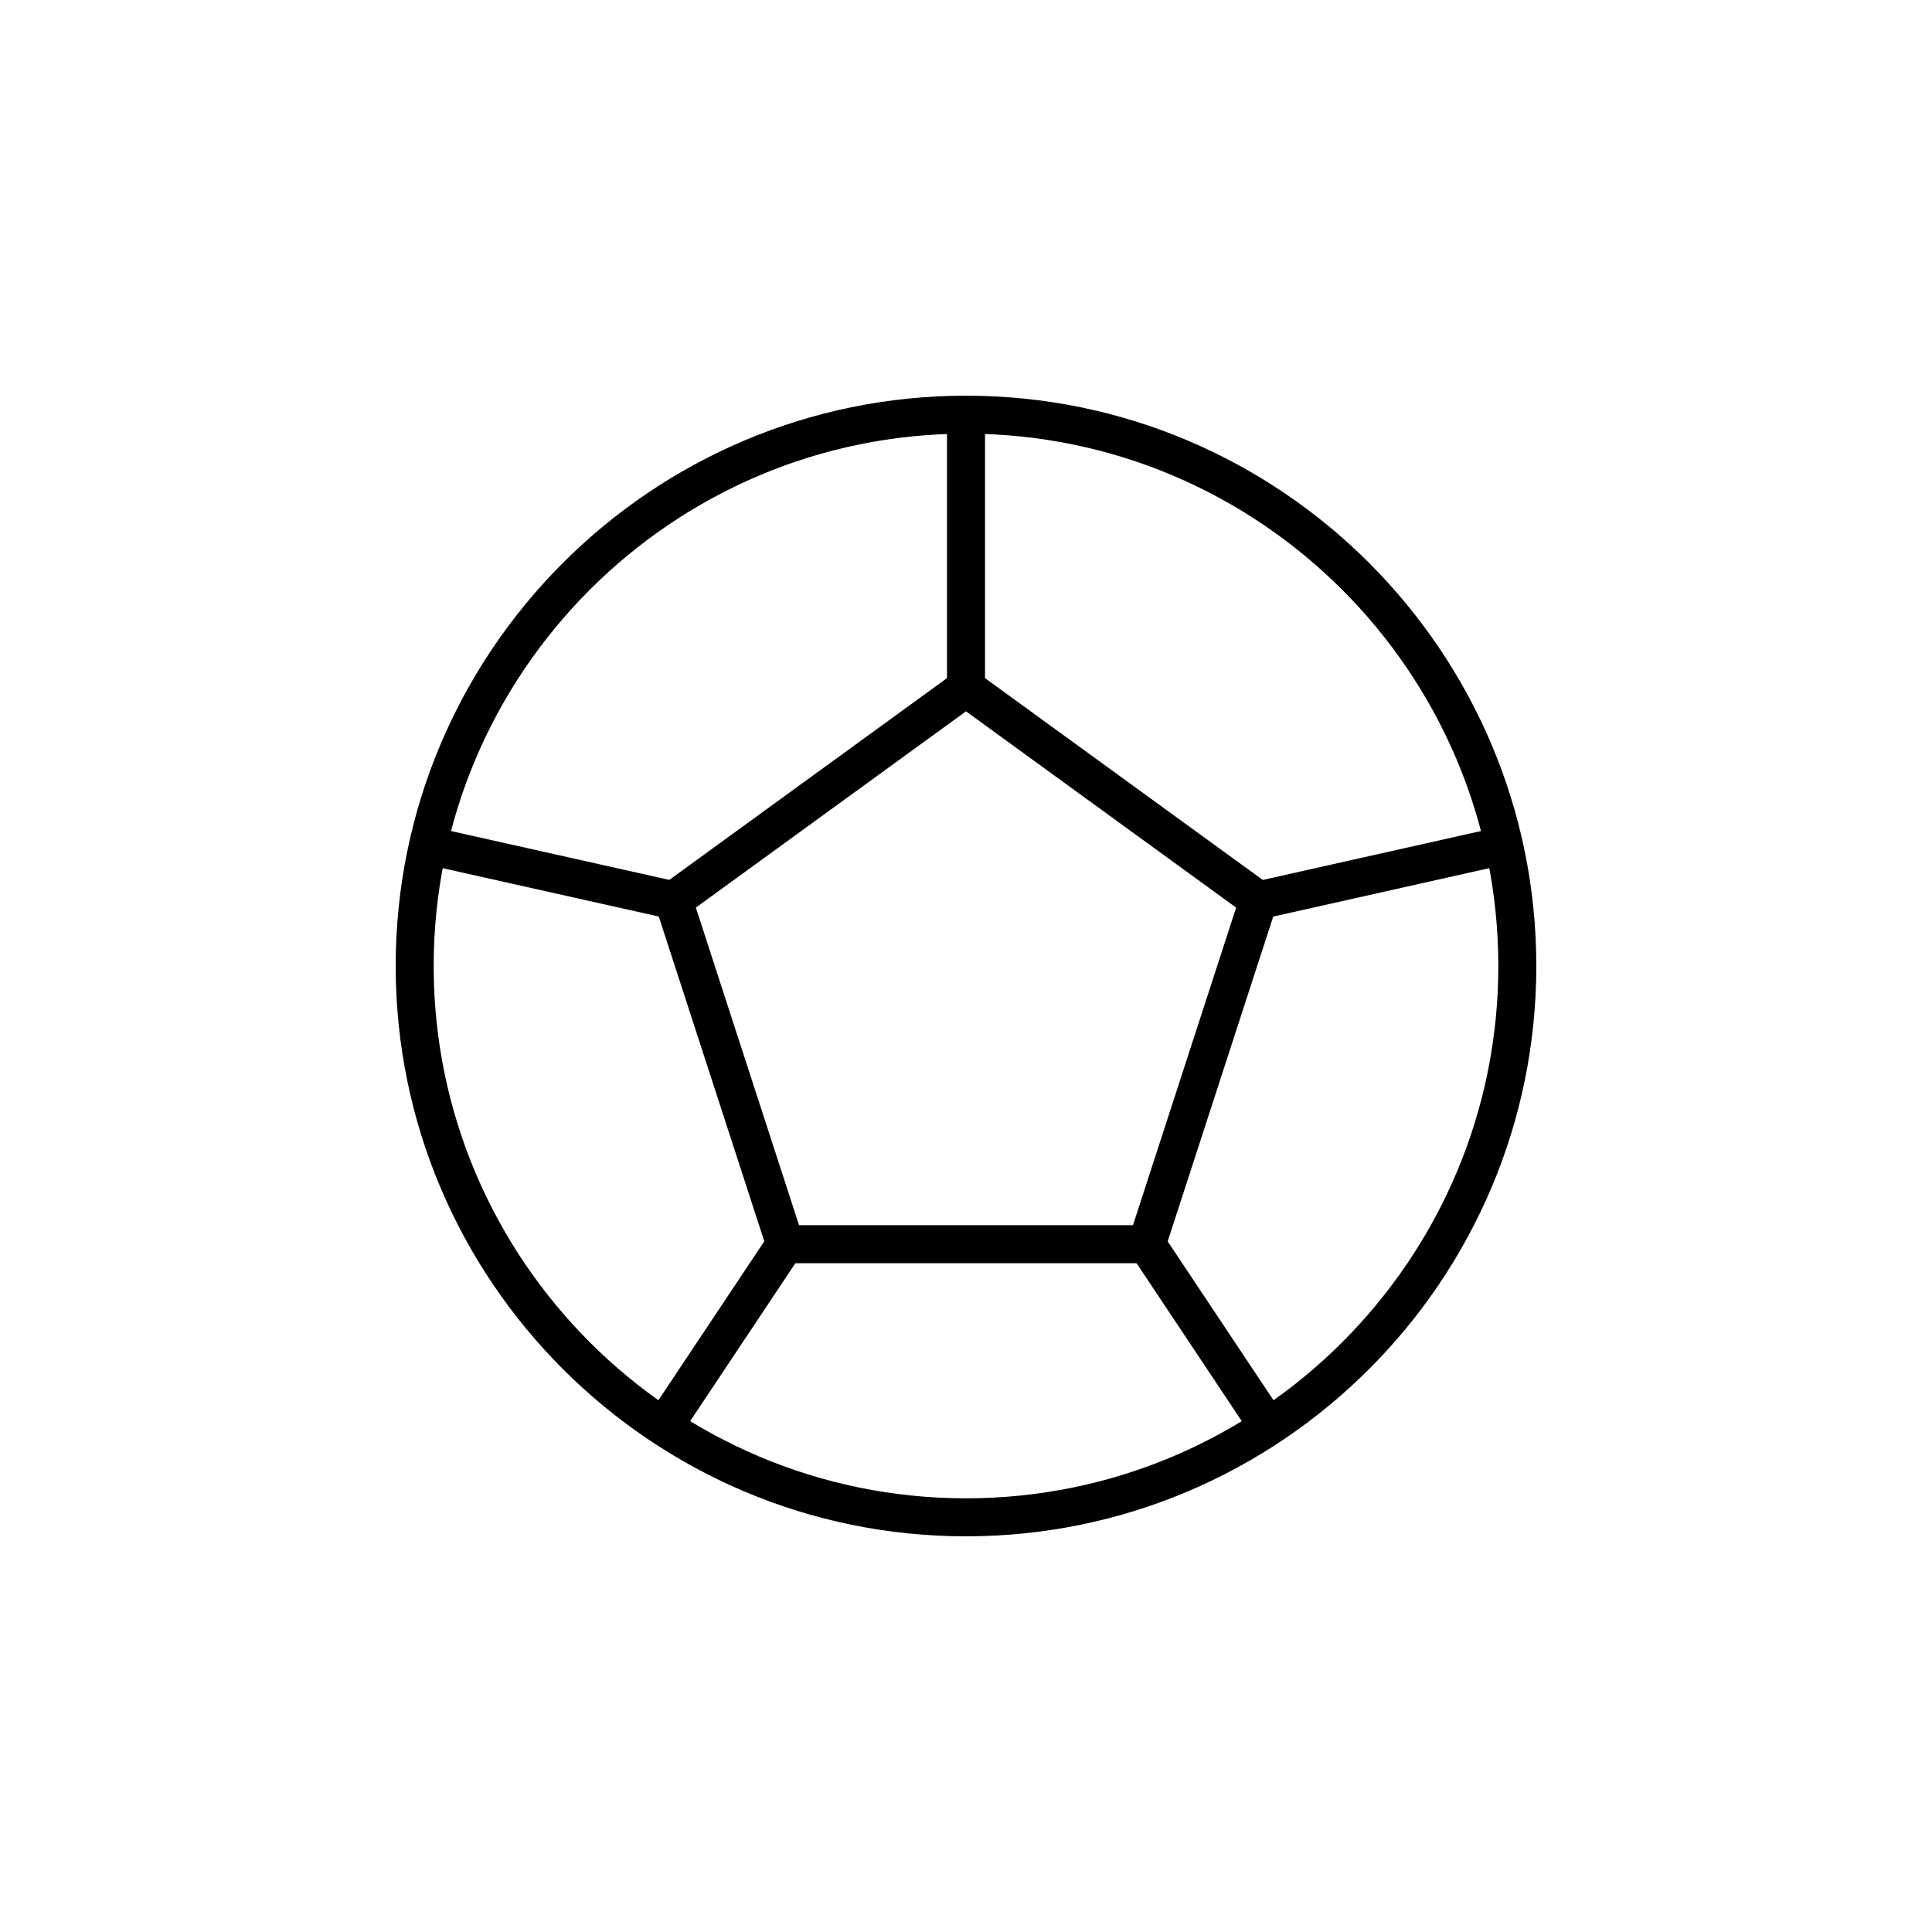
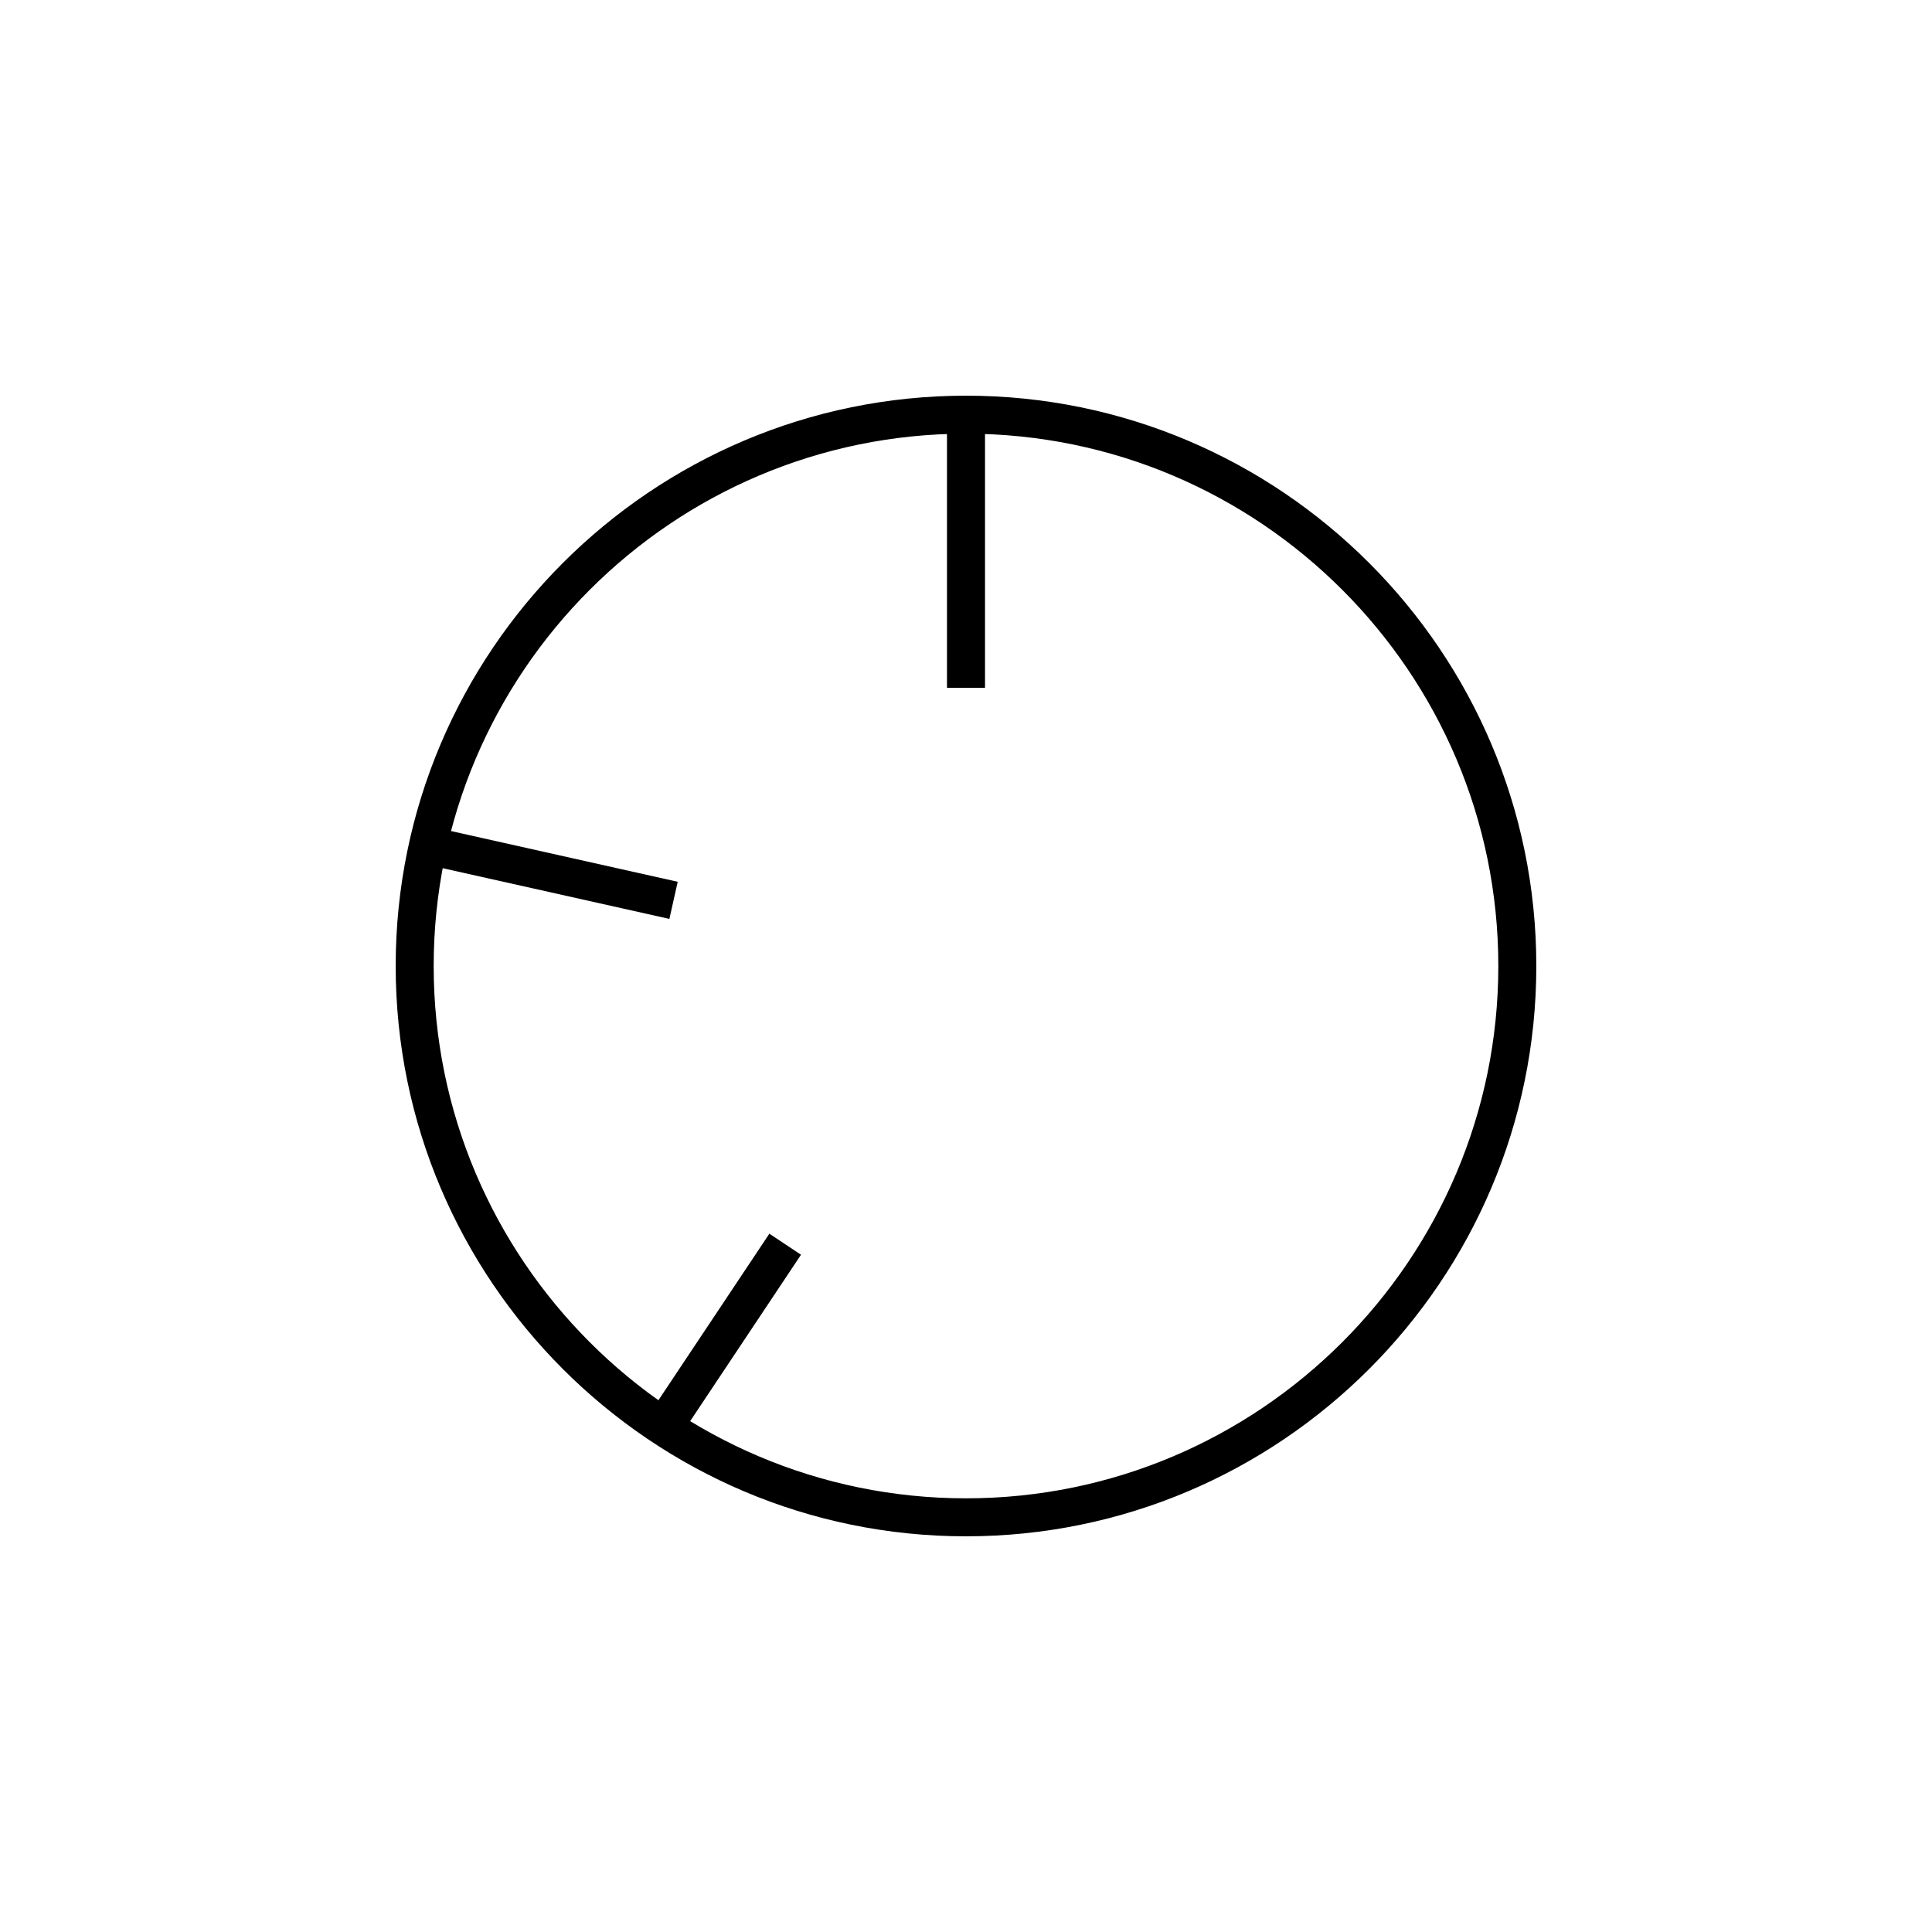
<svg xmlns="http://www.w3.org/2000/svg" fill="#000000" width="800px" height="800px" version="1.1" viewBox="144 144 512 512">
  <g>
    <path d="m400 551.14c-83.34 0-151.14-67.801-151.14-151.14 0-83.34 67.801-151.14 151.14-151.14 83.34 0 151.14 67.801 151.14 151.14-0.004 83.344-67.805 151.14-151.14 151.14zm0-292.21c-77.781 0-141.07 63.285-141.07 141.07s63.285 141.07 141.07 141.07 141.07-63.285 141.07-141.07c0-77.785-63.285-141.07-141.07-141.07z" />
-     <path d="m451.57 478.76h-103.14l-31.867-98.086 83.438-60.621 83.441 60.625zm-95.82-10.074h88.5l27.34-84.16-71.59-52.016-71.594 52.012z" />
    <path d="m258.52 363.12 65.078 14.562-2.203 9.84-65.078-14.562z" />
    <path d="m394.96 253.89h10.078v72.383h-10.078z" />
-     <path d="m541.48 363.11 2.203 9.836-65.07 14.582-2.203-9.836z" />
-     <path d="m452.09 470.94 32.262 48.43-8.383 5.582-32.262-48.43z" />
    <path d="m347.89 470.94 8.383 5.582-32.262 48.43-8.383-5.582z" />
  </g>
</svg>